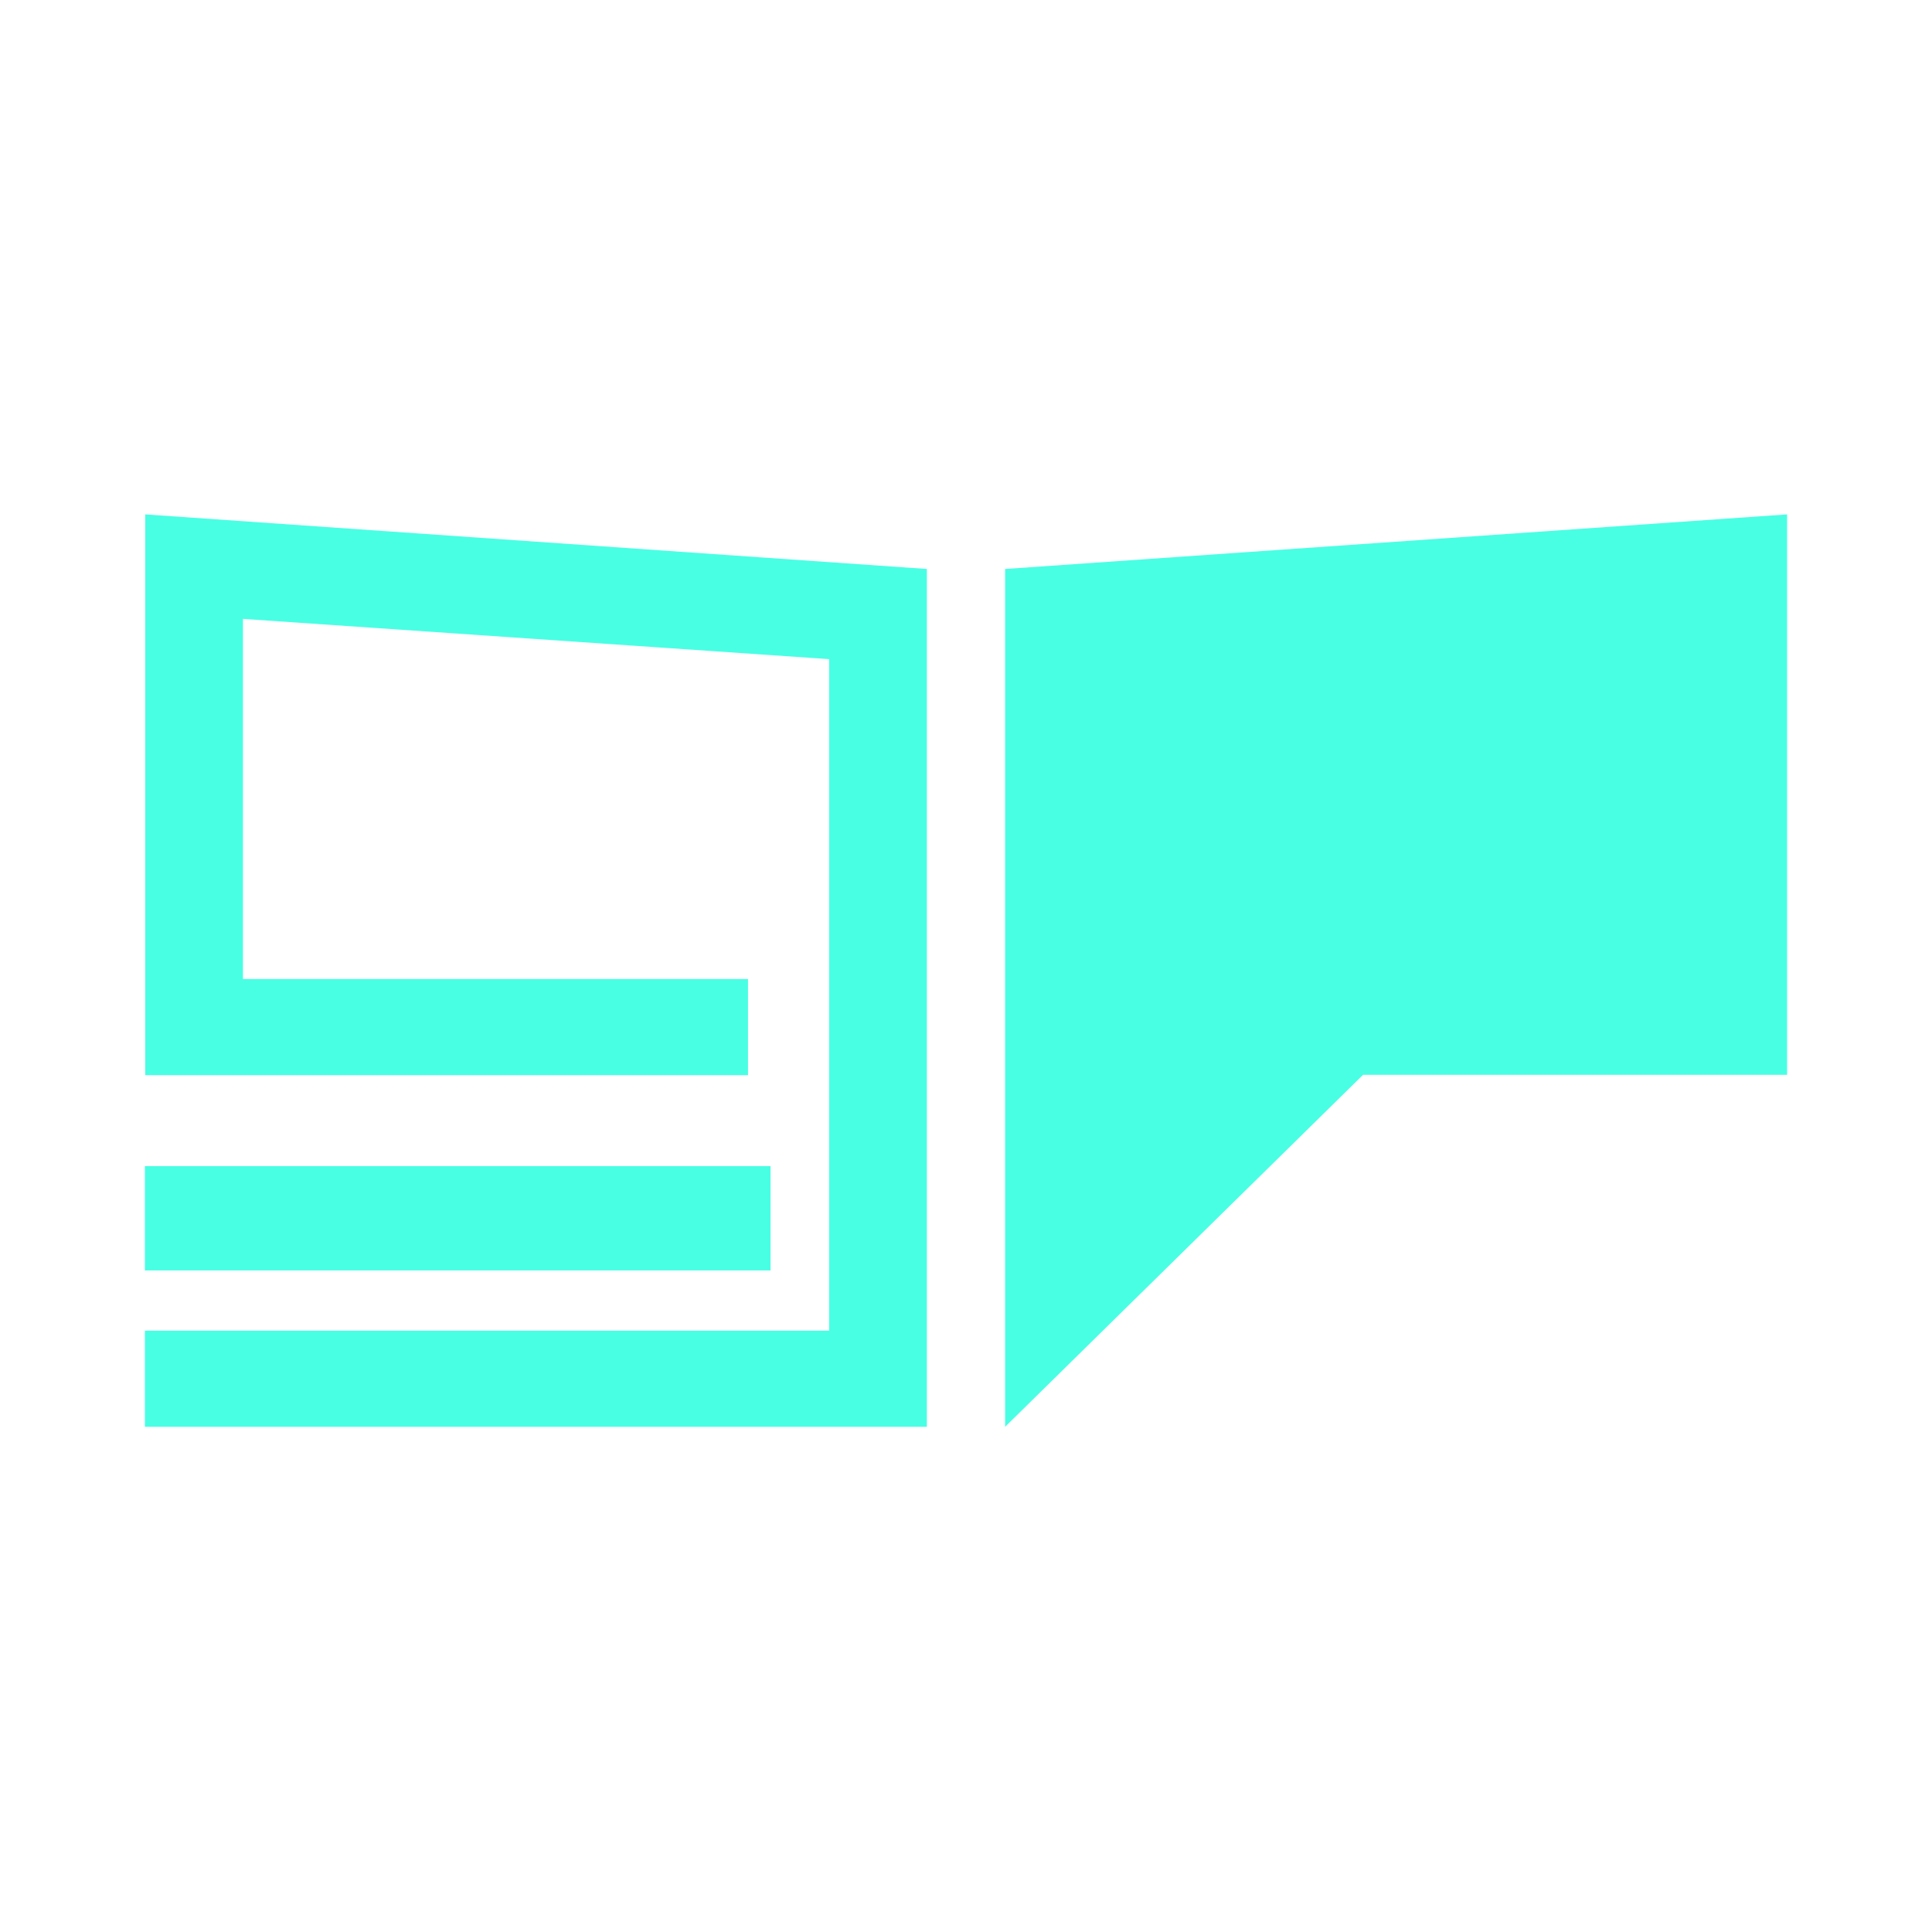
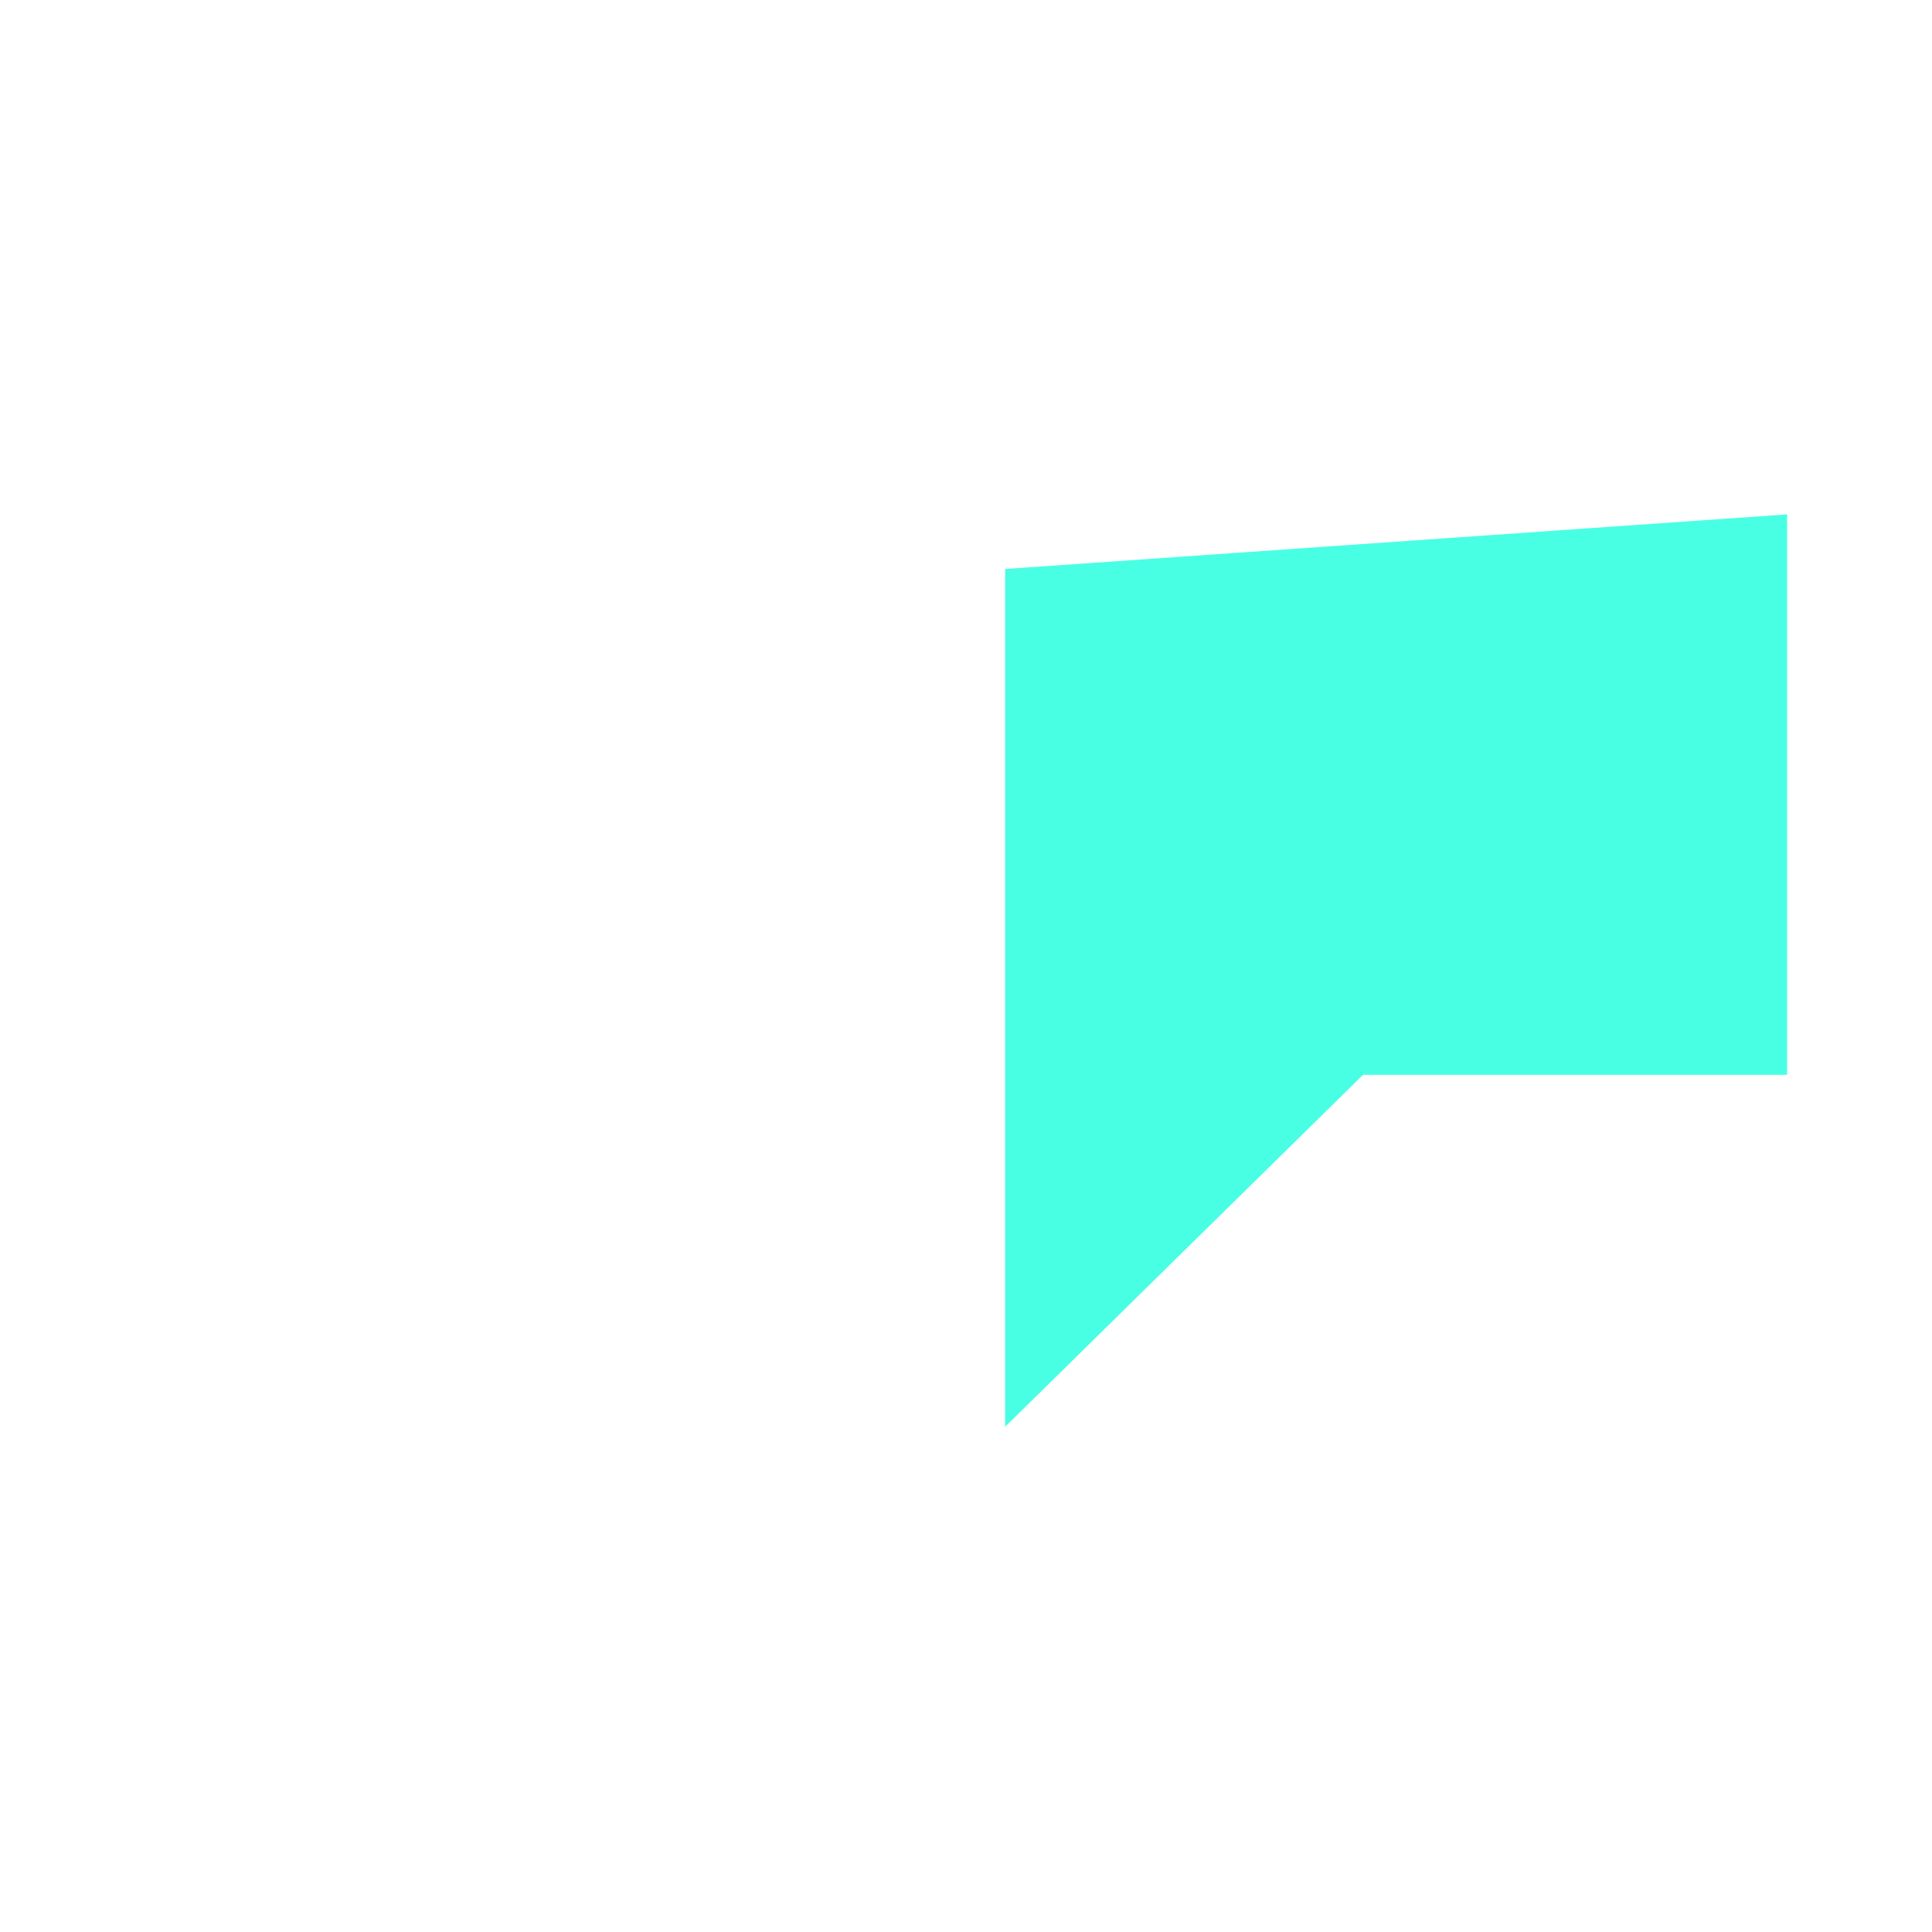
<svg xmlns="http://www.w3.org/2000/svg" viewBox="0 0 120 120">
-   <path fill="none" d="M0 0h120v120H0z" />
  <path fill="#48ffe4" fill-rule="evenodd" d="M62.43 35.34v53.28l22.23-21.86H111V31.95z" />
-   <path fill="#48ffe4" d="M9 72.43h38.86v6.48H9z" />
-   <path fill="#48ffe4" fill-rule="evenodd" d="M9.02 31.95v34.83h37.44v-5.97H15.09V38.44l36.41 2.5v41.71H9v5.97h48.57V35.34z" />
</svg>